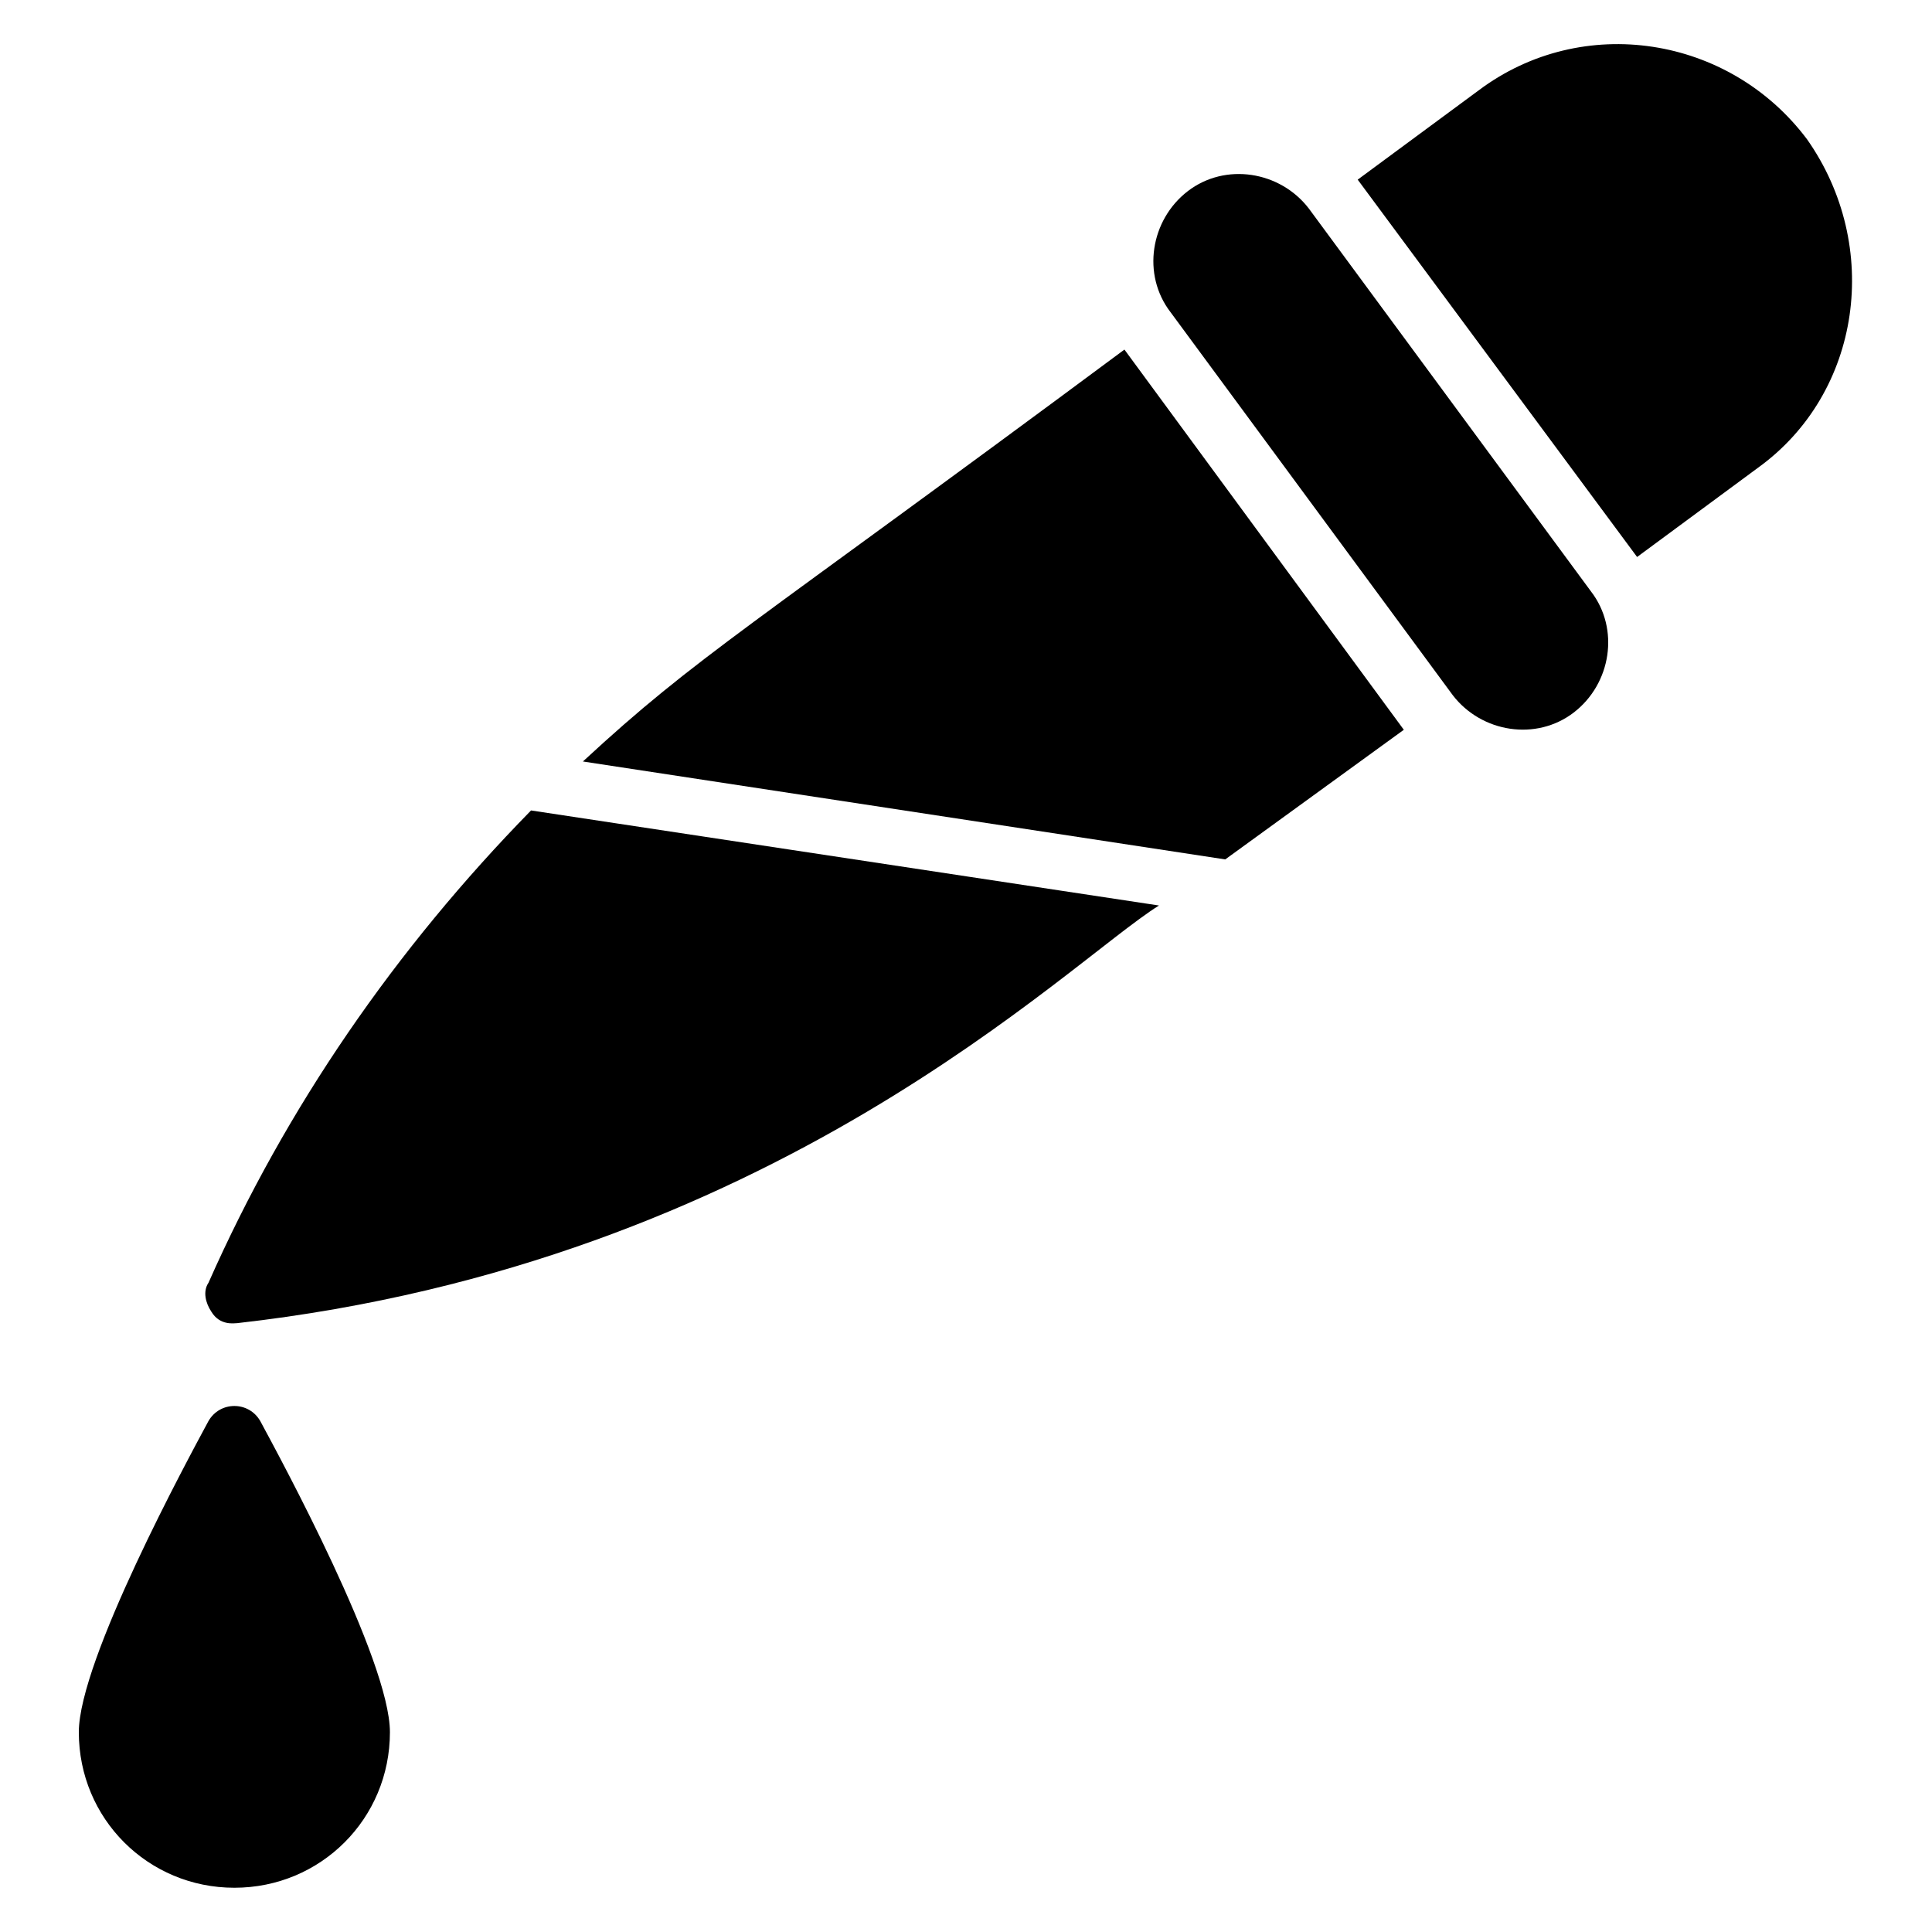
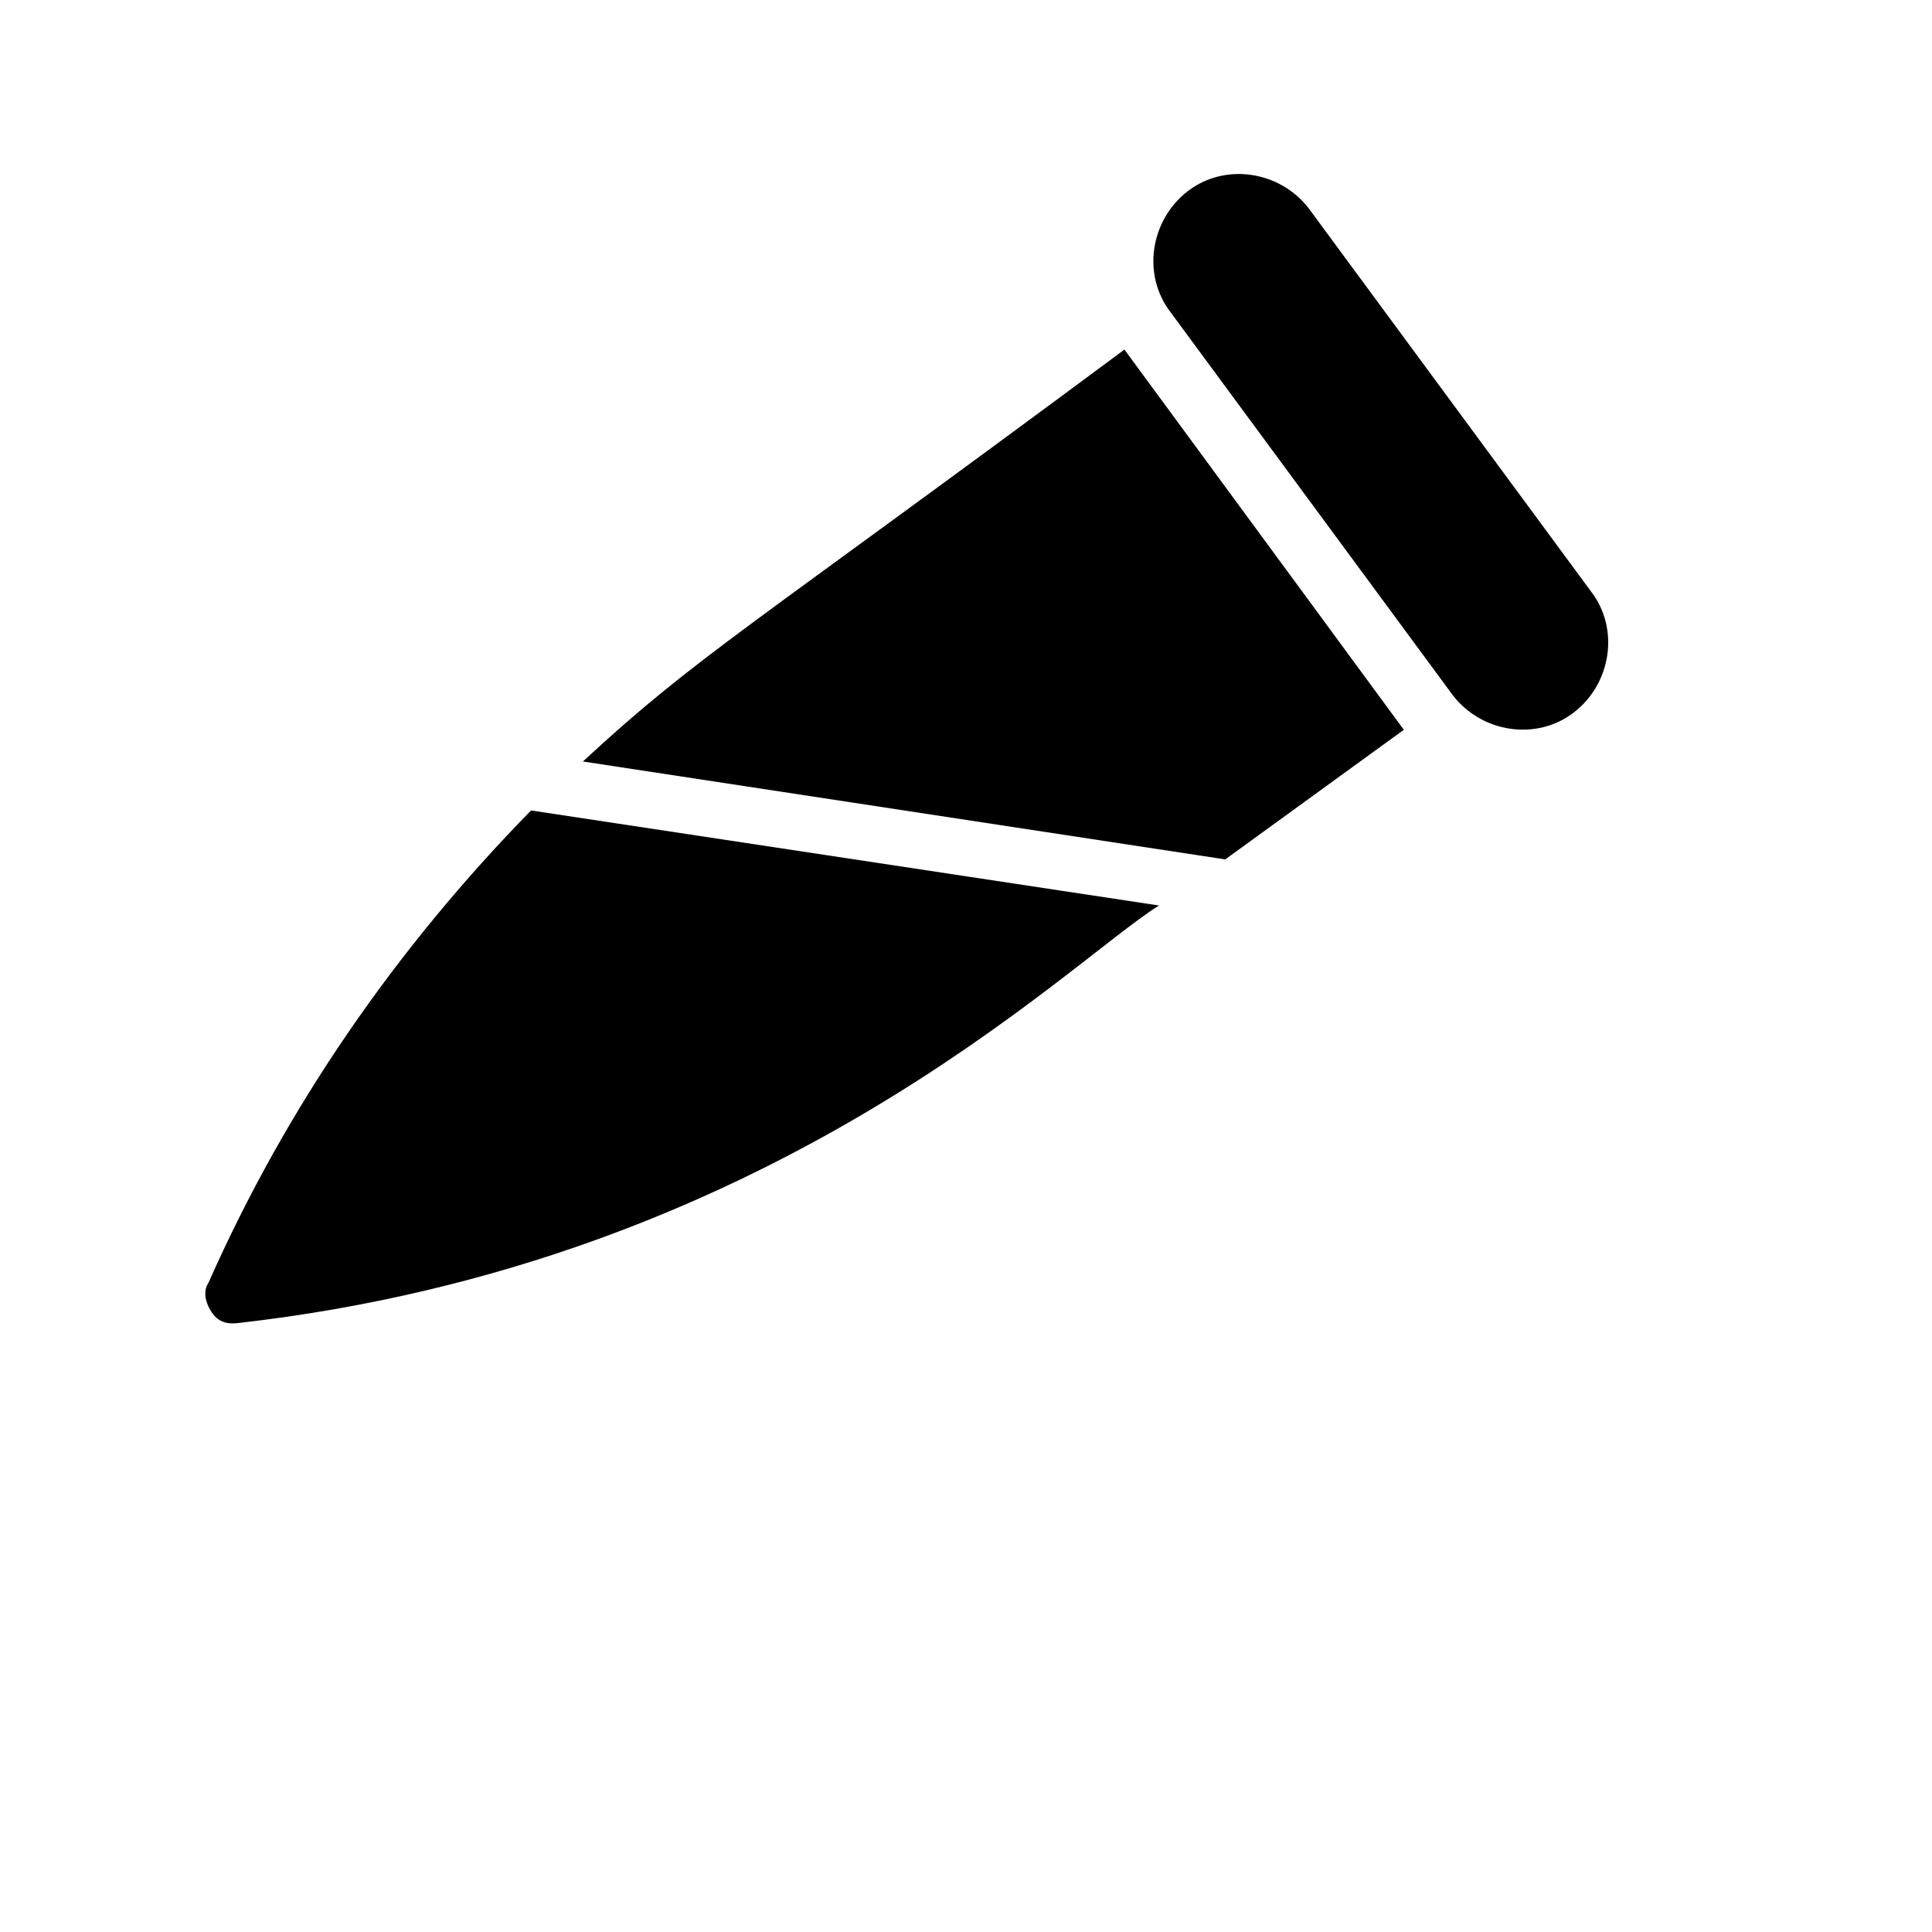
<svg xmlns="http://www.w3.org/2000/svg" fill="#000000" width="800px" height="800px" version="1.1" viewBox="144 144 512 512">
  <g>
-     <path d="m622.89 180.92c-20.609-27.48-59.543-33.586-87.023-12.977l-32.062 23.664 74.043 100 32.062-23.664c27.484-19.848 32.828-58.781 12.98-87.023z" />
    <path d="m490.84 199.24c-7.633-9.922-22.137-12.215-32.062-4.582-9.922 7.633-12.215 22.137-4.582 32.062l74.809 101.52c7.633 9.922 22.137 12.215 32.062 4.582 9.922-7.633 12.215-22.137 4.582-32.062z" />
    <path d="m298.47 345.8 170.23 25.953 47.328-34.352-74.043-100.76c-100.76 74.809-112.98 80.918-143.51 109.16z" />
    <path d="m199.24 483.96c-1.527 2.289-0.762 5.344 0.762 7.633 2.289 3.816 6.106 3.055 6.871 3.055 141.98-16.031 219.84-95.418 244.27-110.68l-166.41-25.191c-35.875 36.641-64.883 78.625-85.492 125.19z" />
-     <path d="m199.24 520.61c-5.344 9.922-34.352 63.355-34.352 82.441 0 22.902 18.32 41.223 41.223 41.223s41.223-18.32 41.223-41.223c0-19.082-29.008-72.52-34.352-82.441-3.055-5.344-10.688-5.344-13.742 0z" />
  </g>
</svg>